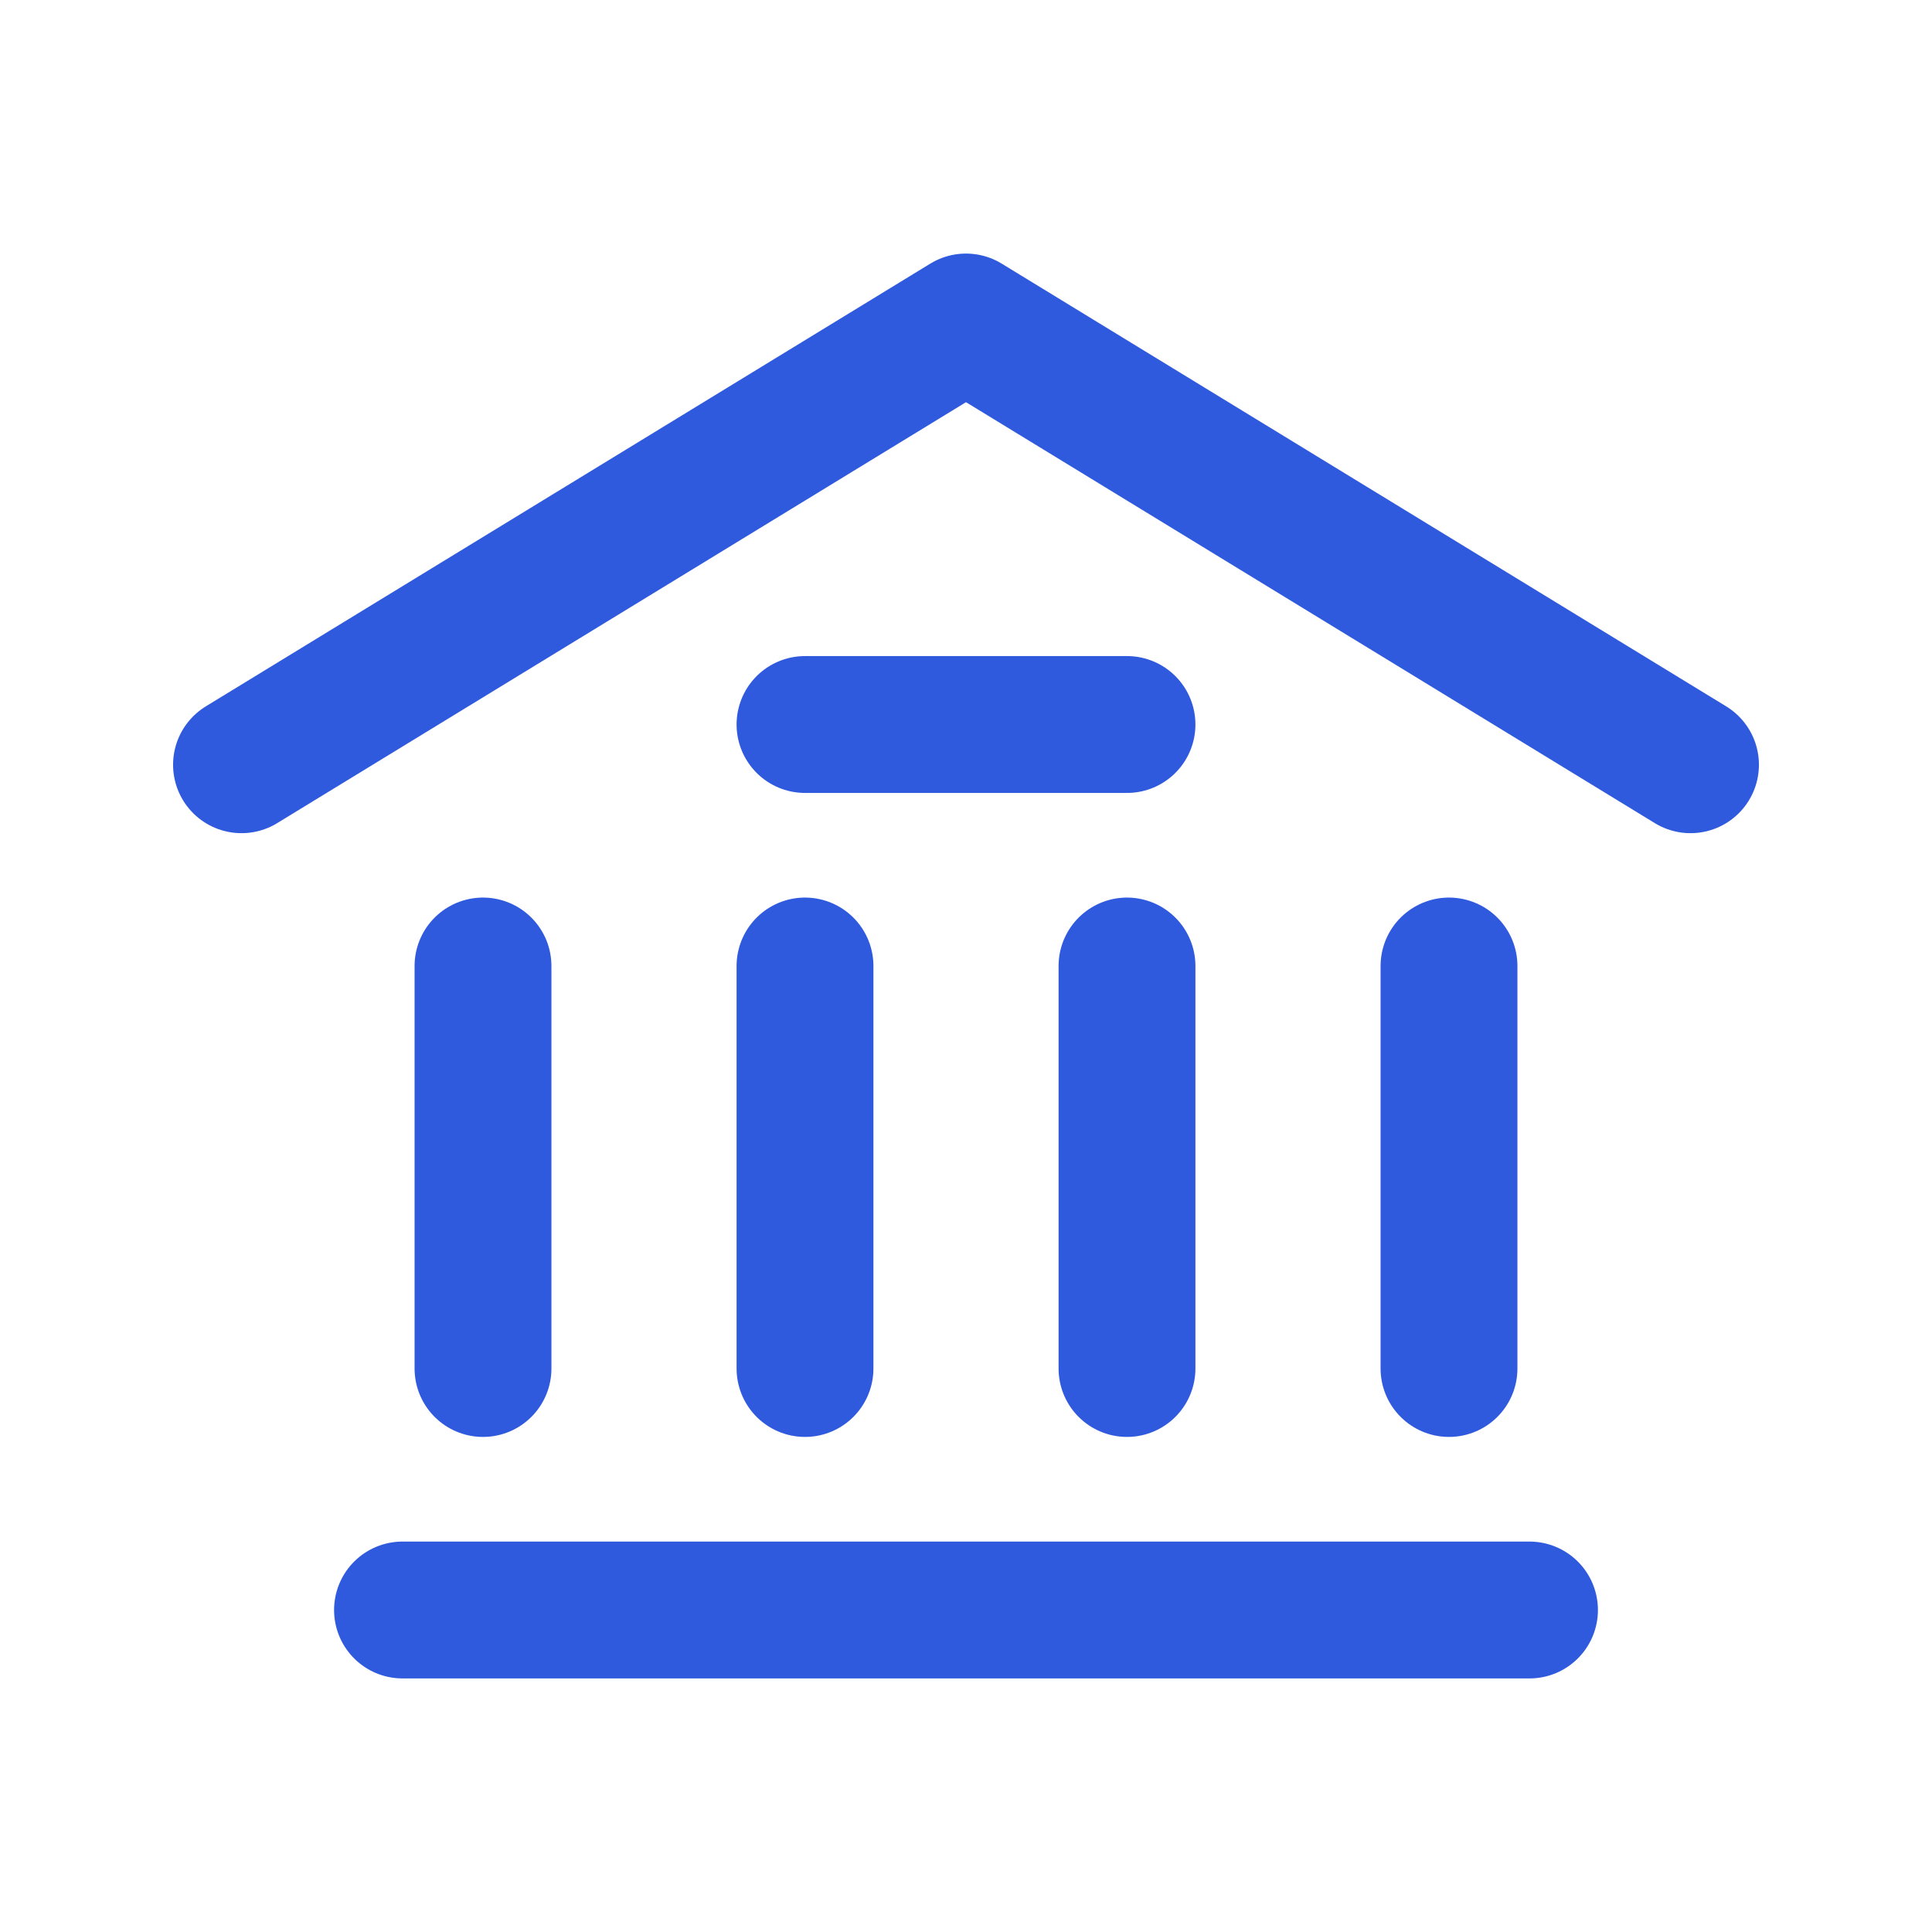
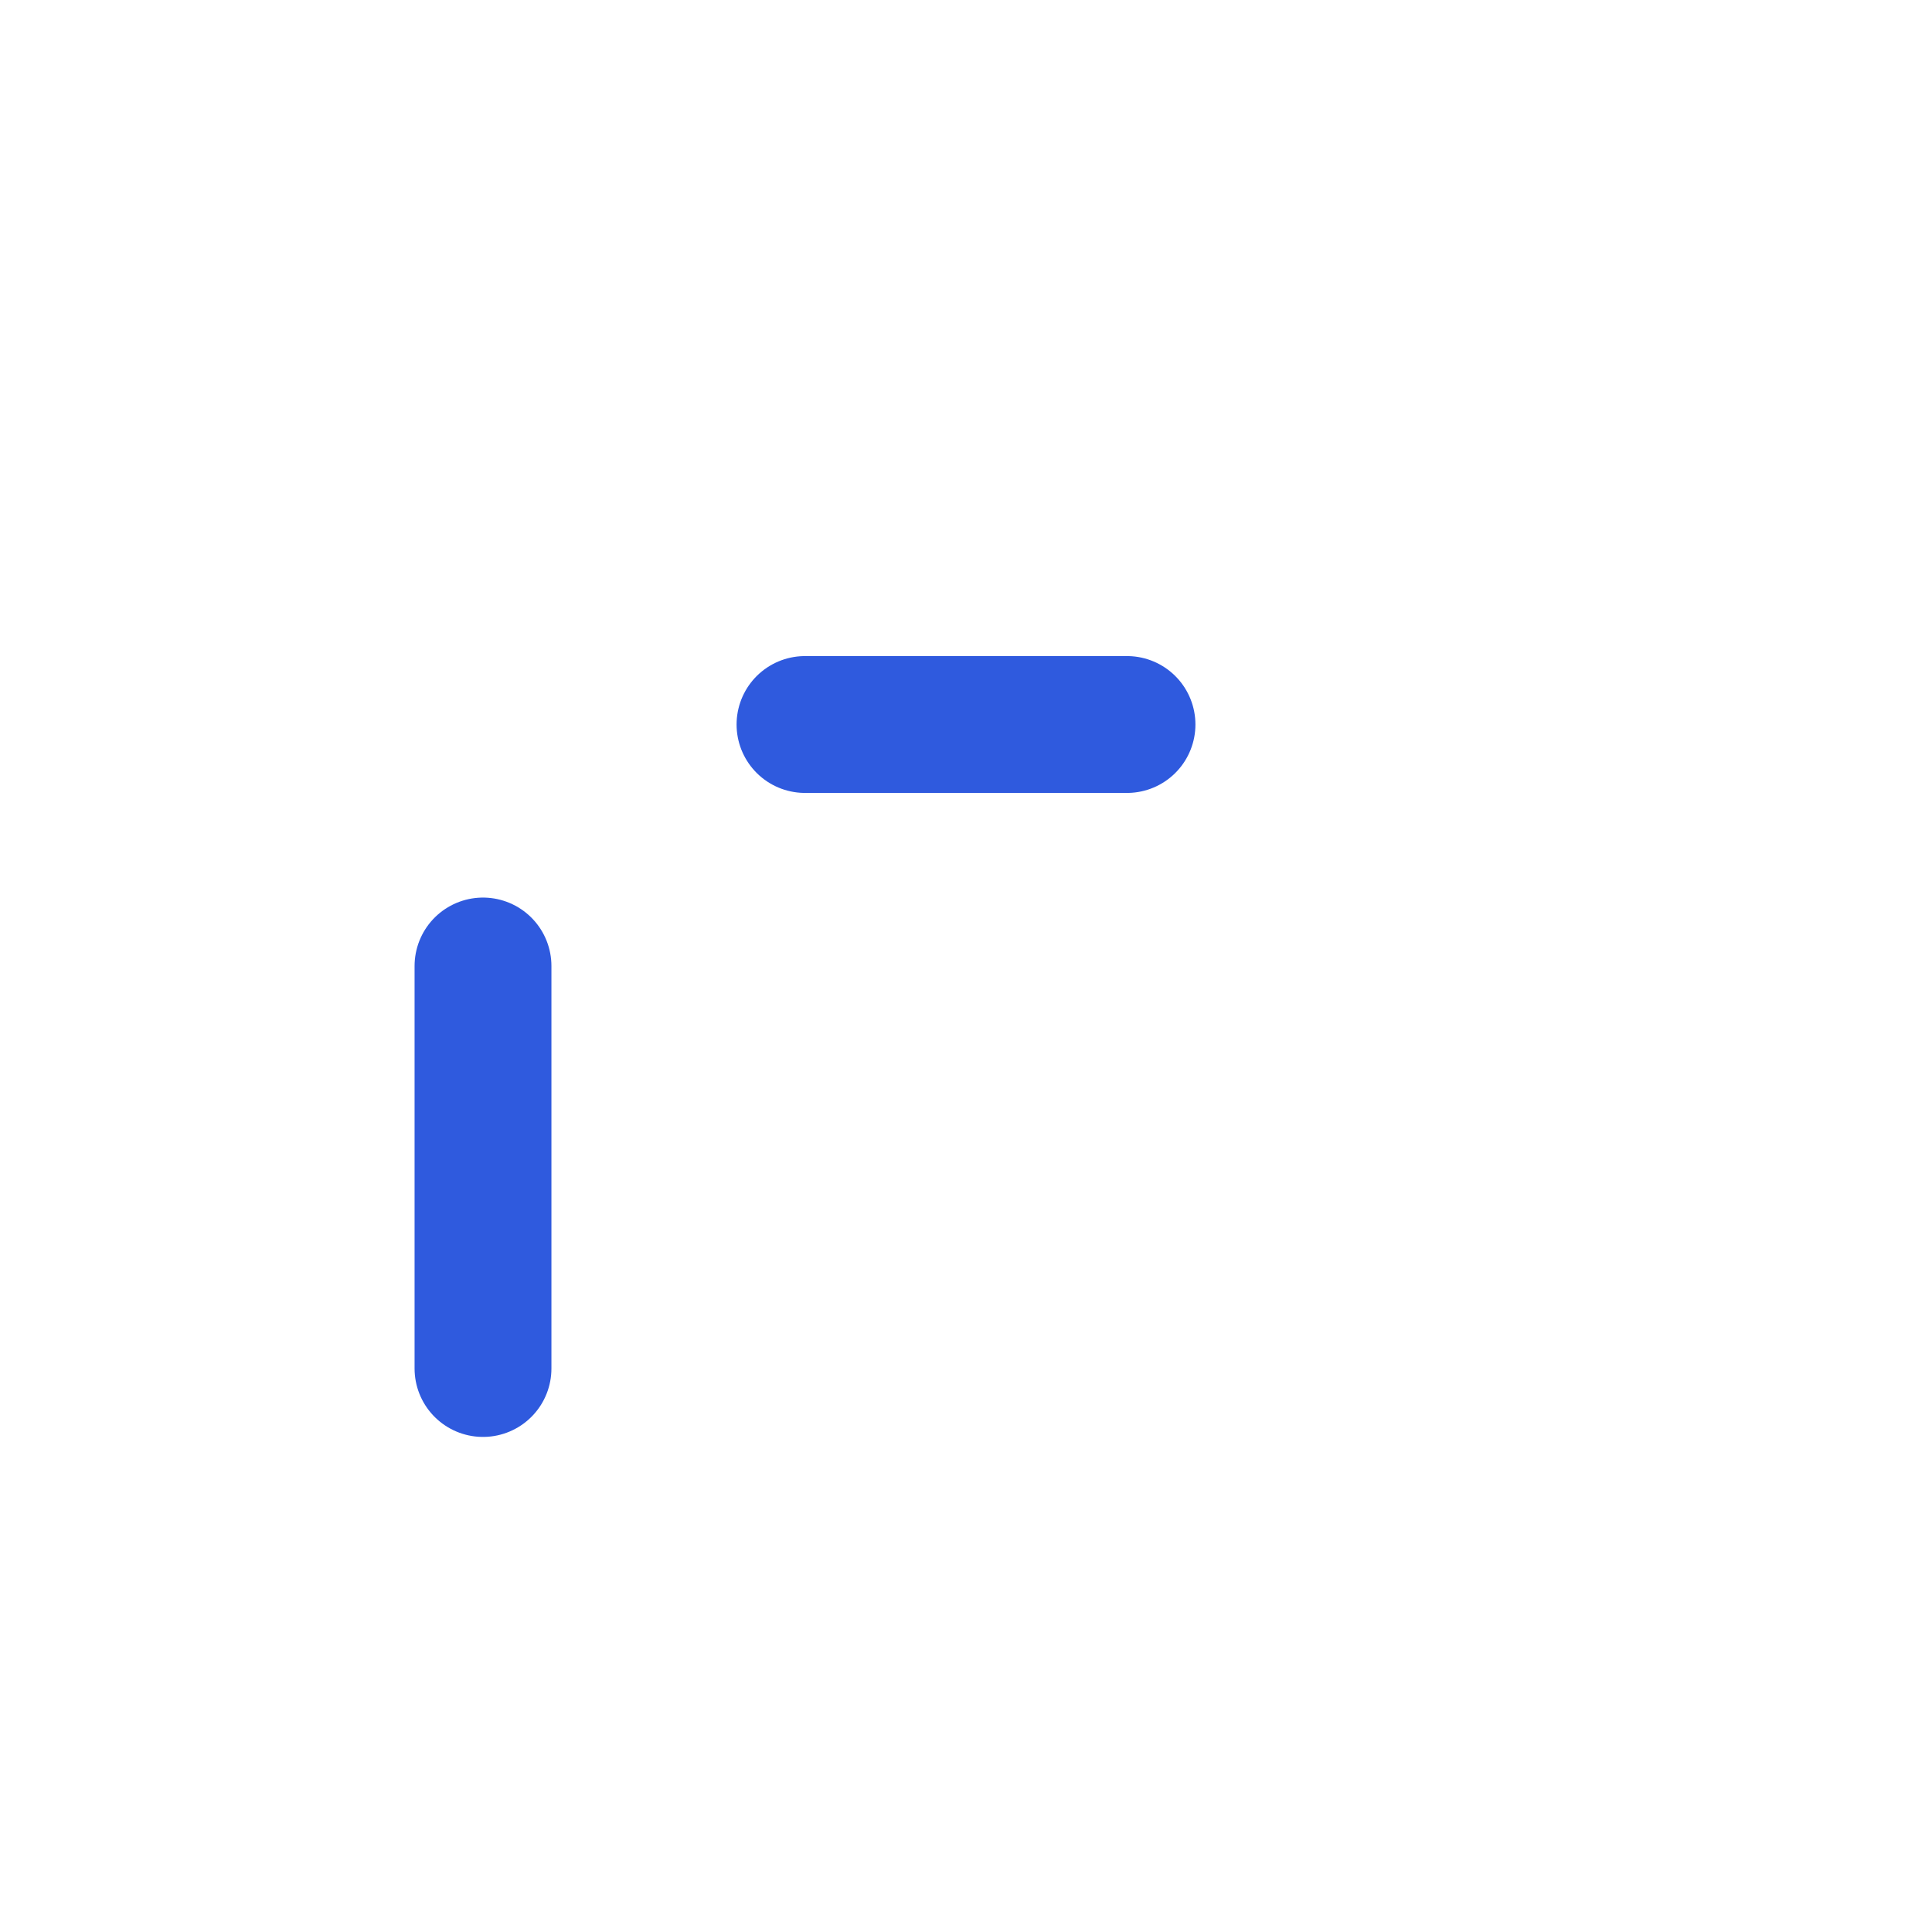
<svg xmlns="http://www.w3.org/2000/svg" width="24" height="24" viewBox="0 0 24 24" fill="none">
-   <path d="M3 9.5L12 4L21 9.5" stroke="#2F5ADE" stroke-width="1.7" stroke-linecap="round" stroke-linejoin="round" />
-   <path d="M5 20H19" stroke="#2F5ADE" stroke-width="1.7" stroke-linecap="round" stroke-linejoin="round" />
  <path d="M10 9H14" stroke="#2F5ADE" stroke-width="1.7" stroke-linecap="round" stroke-linejoin="round" />
  <path d="M6 17V12" stroke="#2F5ADE" stroke-width="1.7" stroke-linecap="round" stroke-linejoin="round" />
-   <path d="M10 17V12" stroke="#2F5ADE" stroke-width="1.7" stroke-linecap="round" stroke-linejoin="round" />
-   <path d="M14 17V12" stroke="#2F5ADE" stroke-width="1.7" stroke-linecap="round" stroke-linejoin="round" />
-   <path d="M18 17V12" stroke="#2F5ADE" stroke-width="1.7" stroke-linecap="round" stroke-linejoin="round" />
</svg>